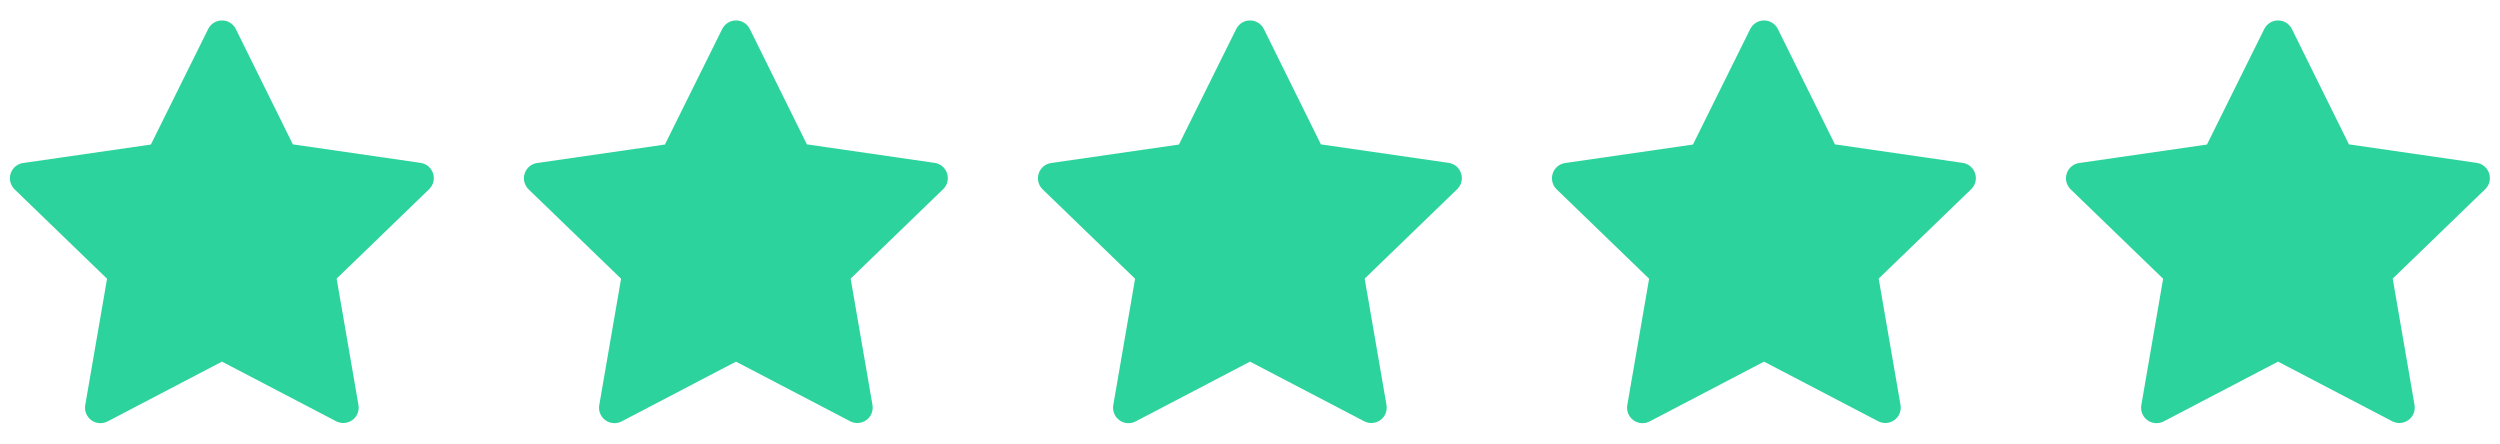
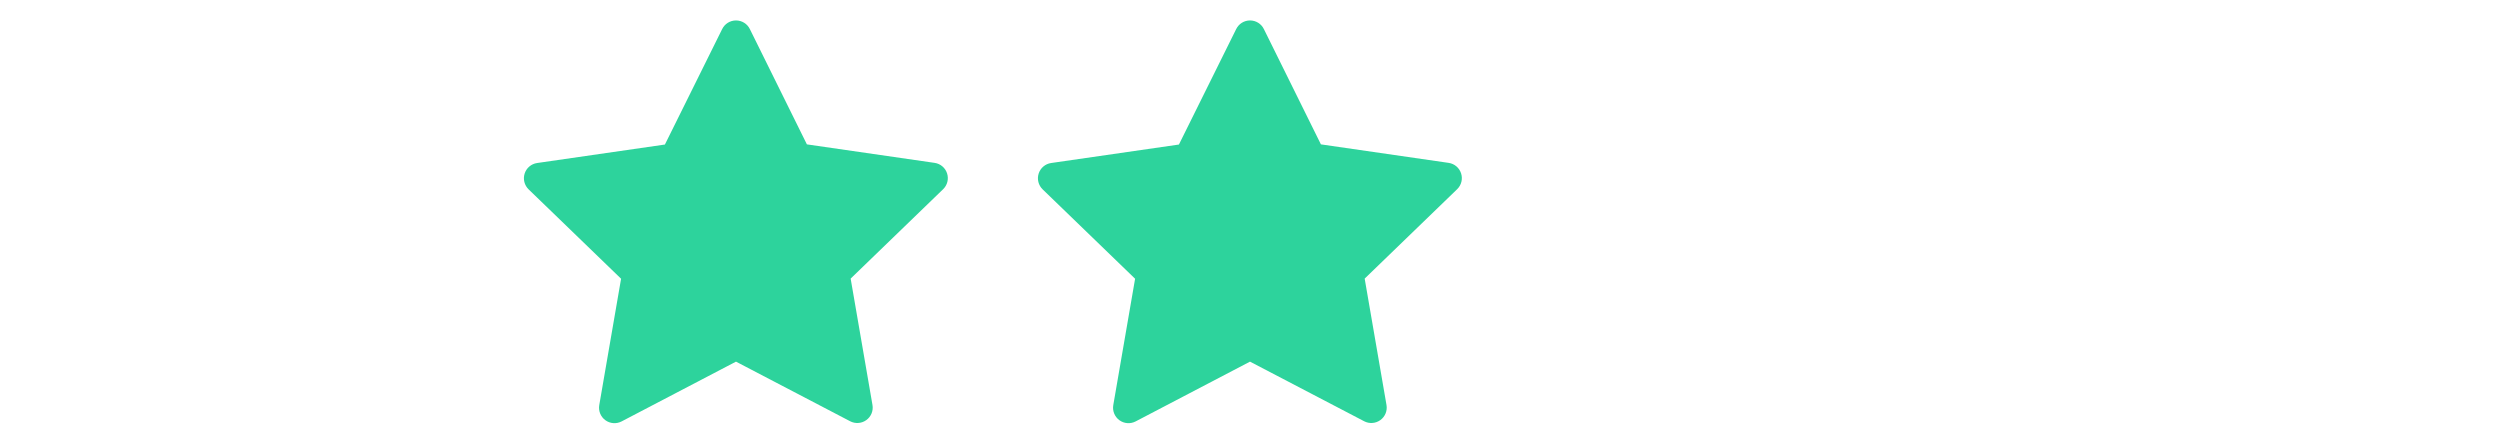
<svg xmlns="http://www.w3.org/2000/svg" width="107" height="19" viewBox="0 0 107 19">
  <g fill="#2DD39C">
    <g>
      <g>
        <g>
          <g>
            <g>
              <g transform="translate(-298 -3762) translate(172 3531) translate(0 120) translate(.594) translate(125.406 111)">
                <g>
                  <path d="M8.908 1.247c.11-.228.34-.372.593-.372.253 0 .484.144.594.372l2.44 4.932 5.468.792c.248.036.455.21.532.45.078.239.012.501-.168.676l-3.959 3.827.934 5.41c.043.247-.058.497-.261.644-.203.148-.471.168-.694.052L9.5 15.478l-4.896 2.559c-.223.116-.492.096-.694-.052-.203-.148-.304-.398-.262-.645l.934-5.41L.624 8.104c-.18-.175-.246-.437-.169-.677.078-.24.284-.414.533-.45l5.47-.791 2.45-4.94z" transform="translate(44)" />
                </g>
              </g>
              <g transform="translate(-298 -3762) translate(172 3531) translate(0 120) translate(.594) translate(125.406 111)">
                <g>
-                   <path d="M8.908 1.247c.11-.228.34-.372.593-.372.253 0 .484.144.594.372l2.44 4.932 5.468.792c.248.036.455.21.532.45.078.239.012.501-.168.676l-3.959 3.827.934 5.41c.043.247-.058.497-.261.644-.203.148-.471.168-.694.052L9.5 15.478l-4.896 2.559c-.223.116-.492.096-.694-.052-.203-.148-.304-.398-.262-.645l.934-5.41L.624 8.104c-.18-.175-.246-.437-.169-.677.078-.24.284-.414.533-.45l5.47-.791 2.45-4.94z" transform="translate(66)" />
-                 </g>
+                   </g>
              </g>
              <g transform="translate(-298 -3762) translate(172 3531) translate(0 120) translate(.594) translate(125.406 111)">
                <g>
-                   <path d="M8.908 1.247c.11-.228.34-.372.593-.372.253 0 .484.144.594.372l2.44 4.932 5.468.792c.248.036.455.21.532.45.078.239.012.501-.168.676l-3.959 3.827.934 5.41c.043.247-.058.497-.261.644-.203.148-.471.168-.694.052L9.5 15.478l-4.896 2.559c-.223.116-.492.096-.694-.052-.203-.148-.304-.398-.262-.645l.934-5.41L.624 8.104c-.18-.175-.246-.437-.169-.677.078-.24.284-.414.533-.45l5.47-.791 2.45-4.94z" transform="translate(88)" />
-                 </g>
+                   </g>
              </g>
              <g transform="translate(-298 -3762) translate(172 3531) translate(0 120) translate(.594) translate(125.406 111)">
-                 <path d="M8.908 1.247c.11-.228.34-.372.593-.372.253 0 .484.144.594.372l2.44 4.932 5.468.792c.248.036.455.21.532.45.078.239.012.501-.168.676l-3.959 3.827.934 5.41c.043.247-.058.497-.261.644-.203.148-.471.168-.694.052L9.5 15.478l-4.896 2.559c-.223.116-.492.096-.694-.052-.203-.148-.304-.398-.262-.645l.934-5.41L.624 8.104c-.18-.175-.246-.437-.169-.677.078-.24.284-.414.533-.45l5.47-.791 2.45-4.94z" />
-               </g>
+                 </g>
              <g transform="translate(-298 -3762) translate(172 3531) translate(0 120) translate(.594) translate(125.406 111)">
                <g>
                  <path d="M8.908 1.247c.11-.228.34-.372.593-.372.253 0 .484.144.594.372l2.44 4.932 5.468.792c.248.036.455.21.532.45.078.239.012.501-.168.676l-3.959 3.827.934 5.41c.043.247-.058.497-.261.644-.203.148-.471.168-.694.052L9.5 15.478l-4.896 2.559c-.223.116-.492.096-.694-.052-.203-.148-.304-.398-.262-.645l.934-5.41L.624 8.104c-.18-.175-.246-.437-.169-.677.078-.24.284-.414.533-.45l5.47-.791 2.45-4.94z" transform="translate(22)" />
                </g>
              </g>
            </g>
          </g>
        </g>
      </g>
    </g>
  </g>
</svg>